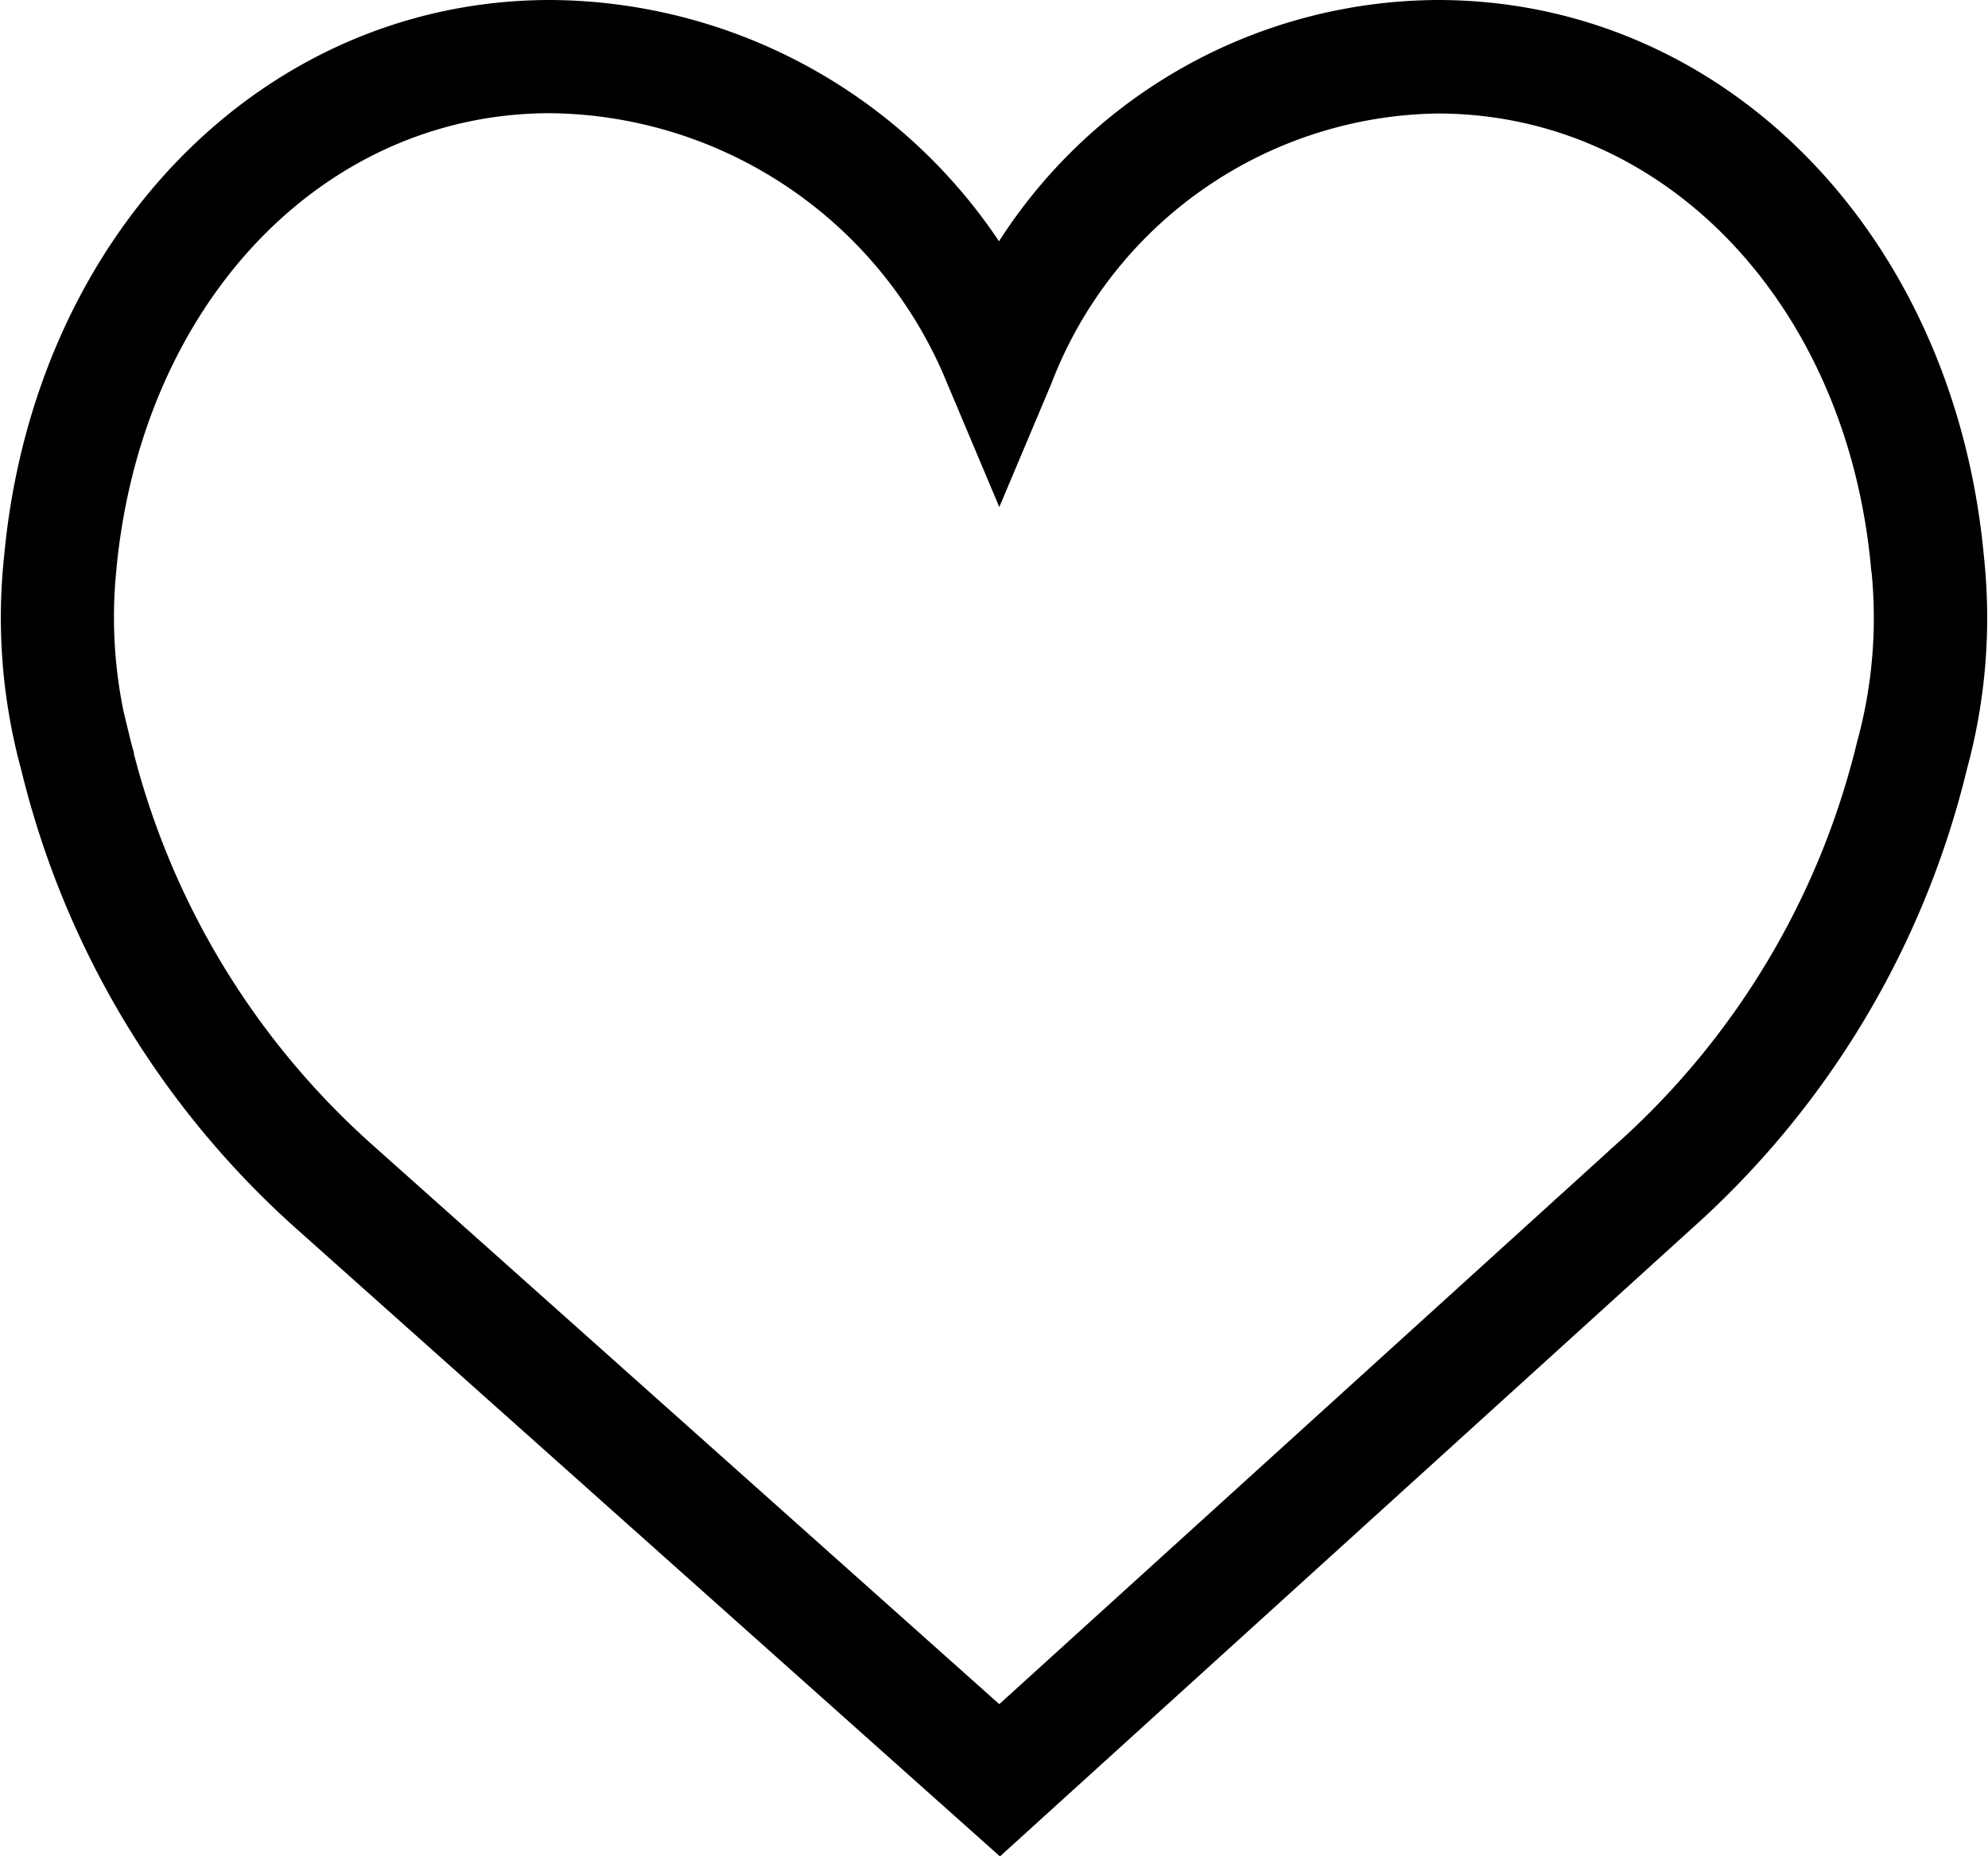
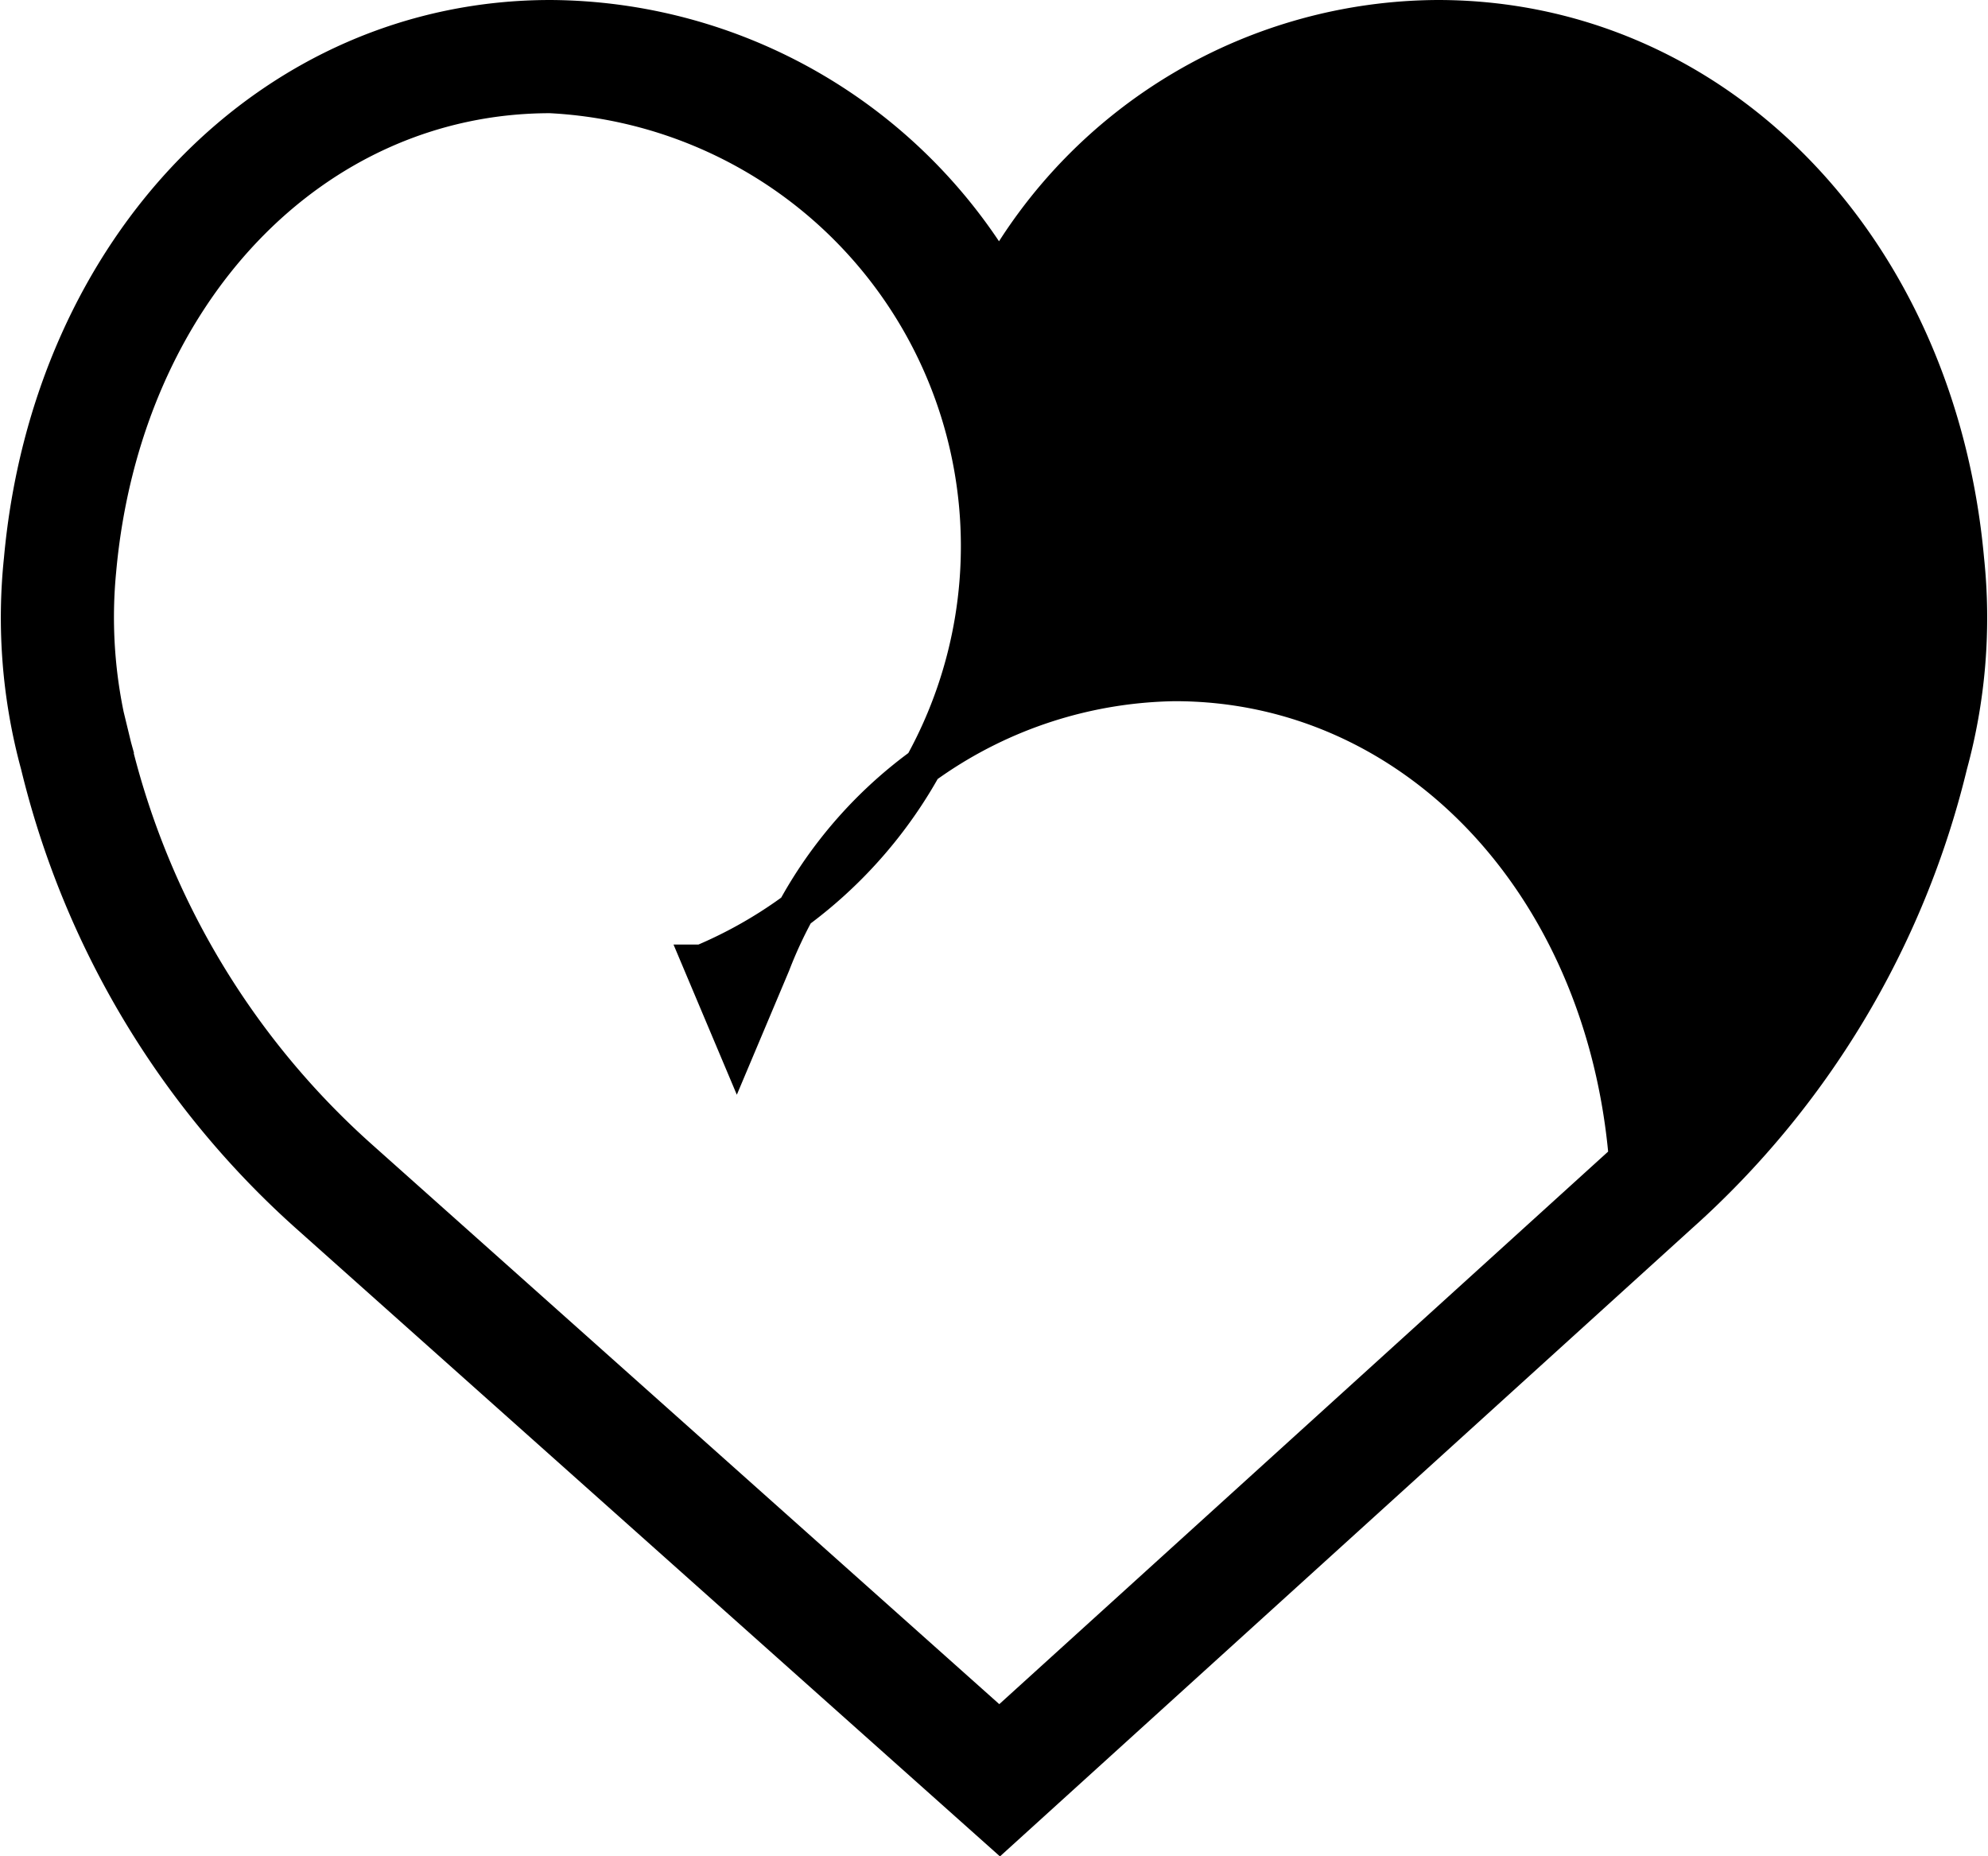
<svg xmlns="http://www.w3.org/2000/svg" width="25.993" height="24.272" viewBox="0 0 25.993 24.272">
  <g id="heart" transform="translate(0.259 0.25)">
    <g id="like" transform="translate(0)">
-       <path id="Path_241" data-name="Path 241" d="M.042,8.889C.414,4.8,3.311,1.826,6.937,1.826a6.853,6.853,0,0,1,5.871,3.383,6.6,6.6,0,0,1,5.731-3.383c3.625,0,6.522,2.969,6.894,7.062a7.282,7.282,0,0,1-.217,2.684,11.512,11.512,0,0,1-3.527,5.886l-8.875,8.054L3.786,17.458A11.513,11.513,0,0,1,.259,11.572,7.3,7.3,0,0,1,.042,8.889Zm1.171,2.459A10.528,10.528,0,0,0,4.442,16.73l8.366,7.464,8.222-7.462a10.536,10.536,0,0,0,3.232-5.384,6.363,6.363,0,0,0,.2-2.3l-.007-.049c-.318-3.586-2.808-6.189-5.92-6.189a5.743,5.743,0,0,0-5.277,3.682l-.451,1.07-.451-1.07A5.919,5.919,0,0,0,6.936,2.806c-3.112,0-5.6,2.6-5.926,6.235A6.356,6.356,0,0,0,1.213,11.348Z" transform="translate(0 -1.826)" stroke="#000" stroke-width="0.5" />
+       <path id="Path_241" data-name="Path 241" d="M.042,8.889C.414,4.8,3.311,1.826,6.937,1.826a6.853,6.853,0,0,1,5.871,3.383,6.6,6.6,0,0,1,5.731-3.383c3.625,0,6.522,2.969,6.894,7.062a7.282,7.282,0,0,1-.217,2.684,11.512,11.512,0,0,1-3.527,5.886l-8.875,8.054L3.786,17.458A11.513,11.513,0,0,1,.259,11.572,7.3,7.3,0,0,1,.042,8.889Zm1.171,2.459A10.528,10.528,0,0,0,4.442,16.73l8.366,7.464,8.222-7.462l-.007-.049c-.318-3.586-2.808-6.189-5.92-6.189a5.743,5.743,0,0,0-5.277,3.682l-.451,1.07-.451-1.07A5.919,5.919,0,0,0,6.936,2.806c-3.112,0-5.6,2.6-5.926,6.235A6.356,6.356,0,0,0,1.213,11.348Z" transform="translate(0 -1.826)" stroke="#000" stroke-width="0.5" />
    </g>
  </g>
</svg>